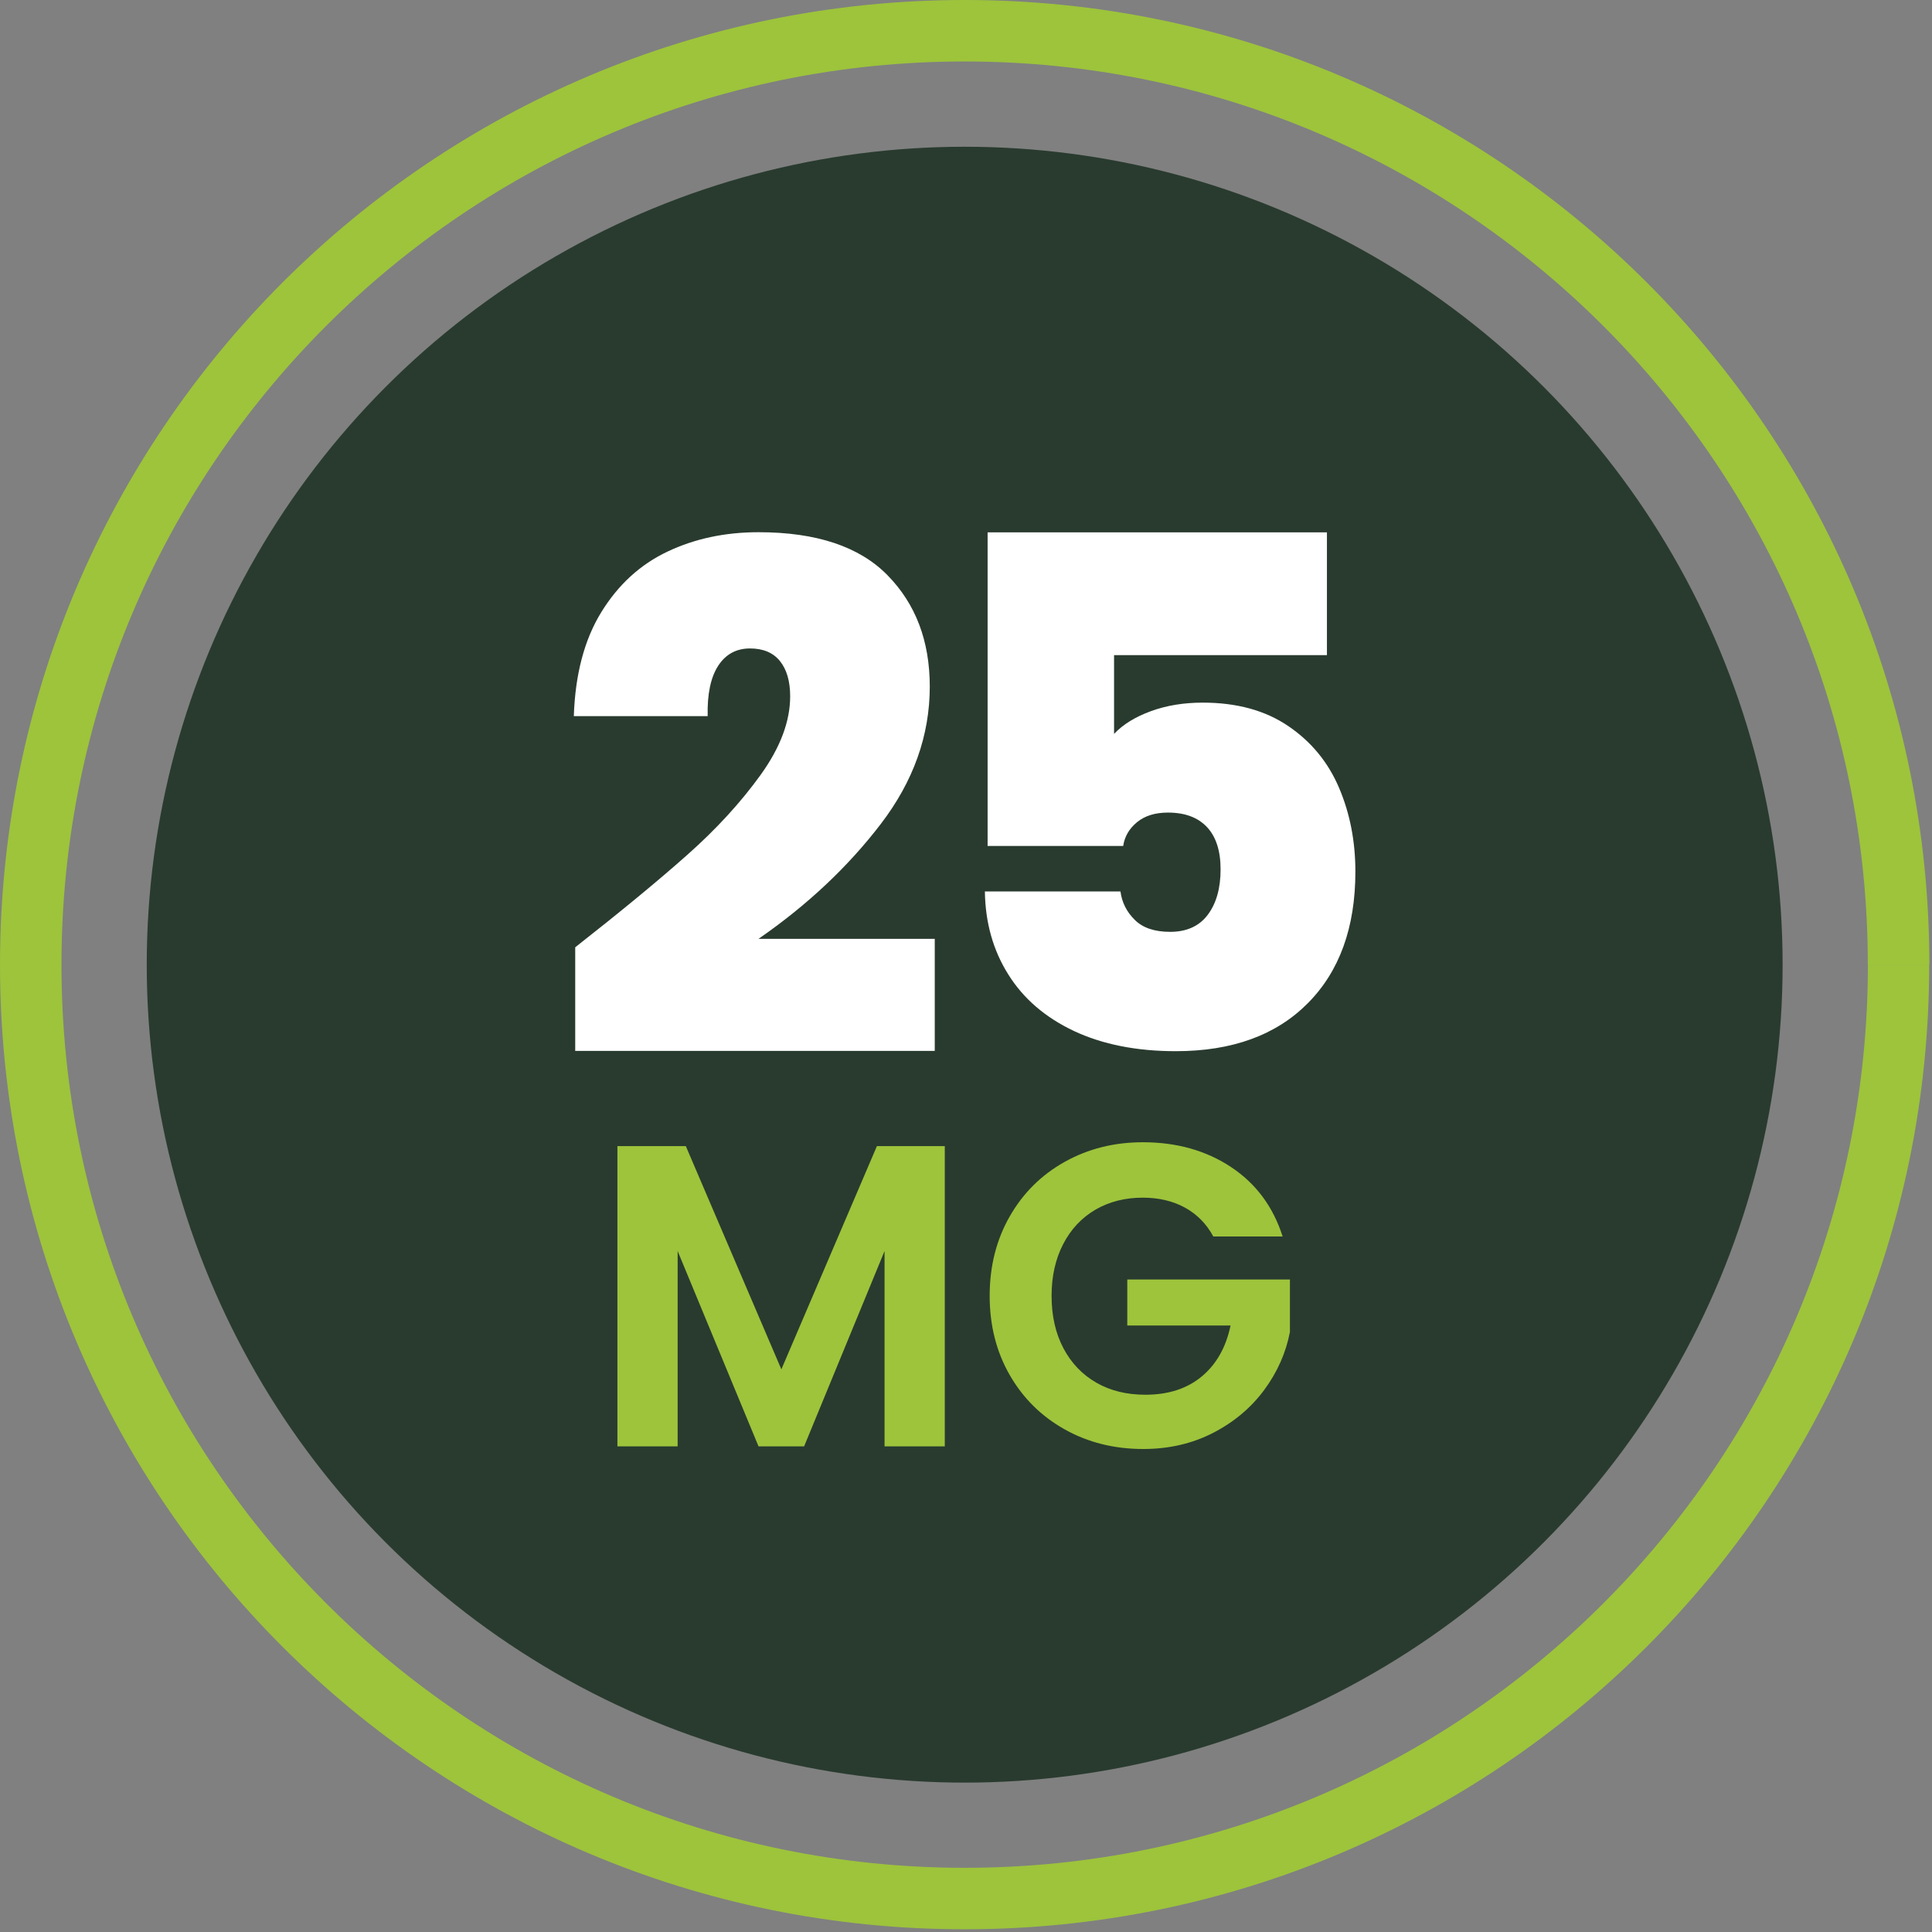
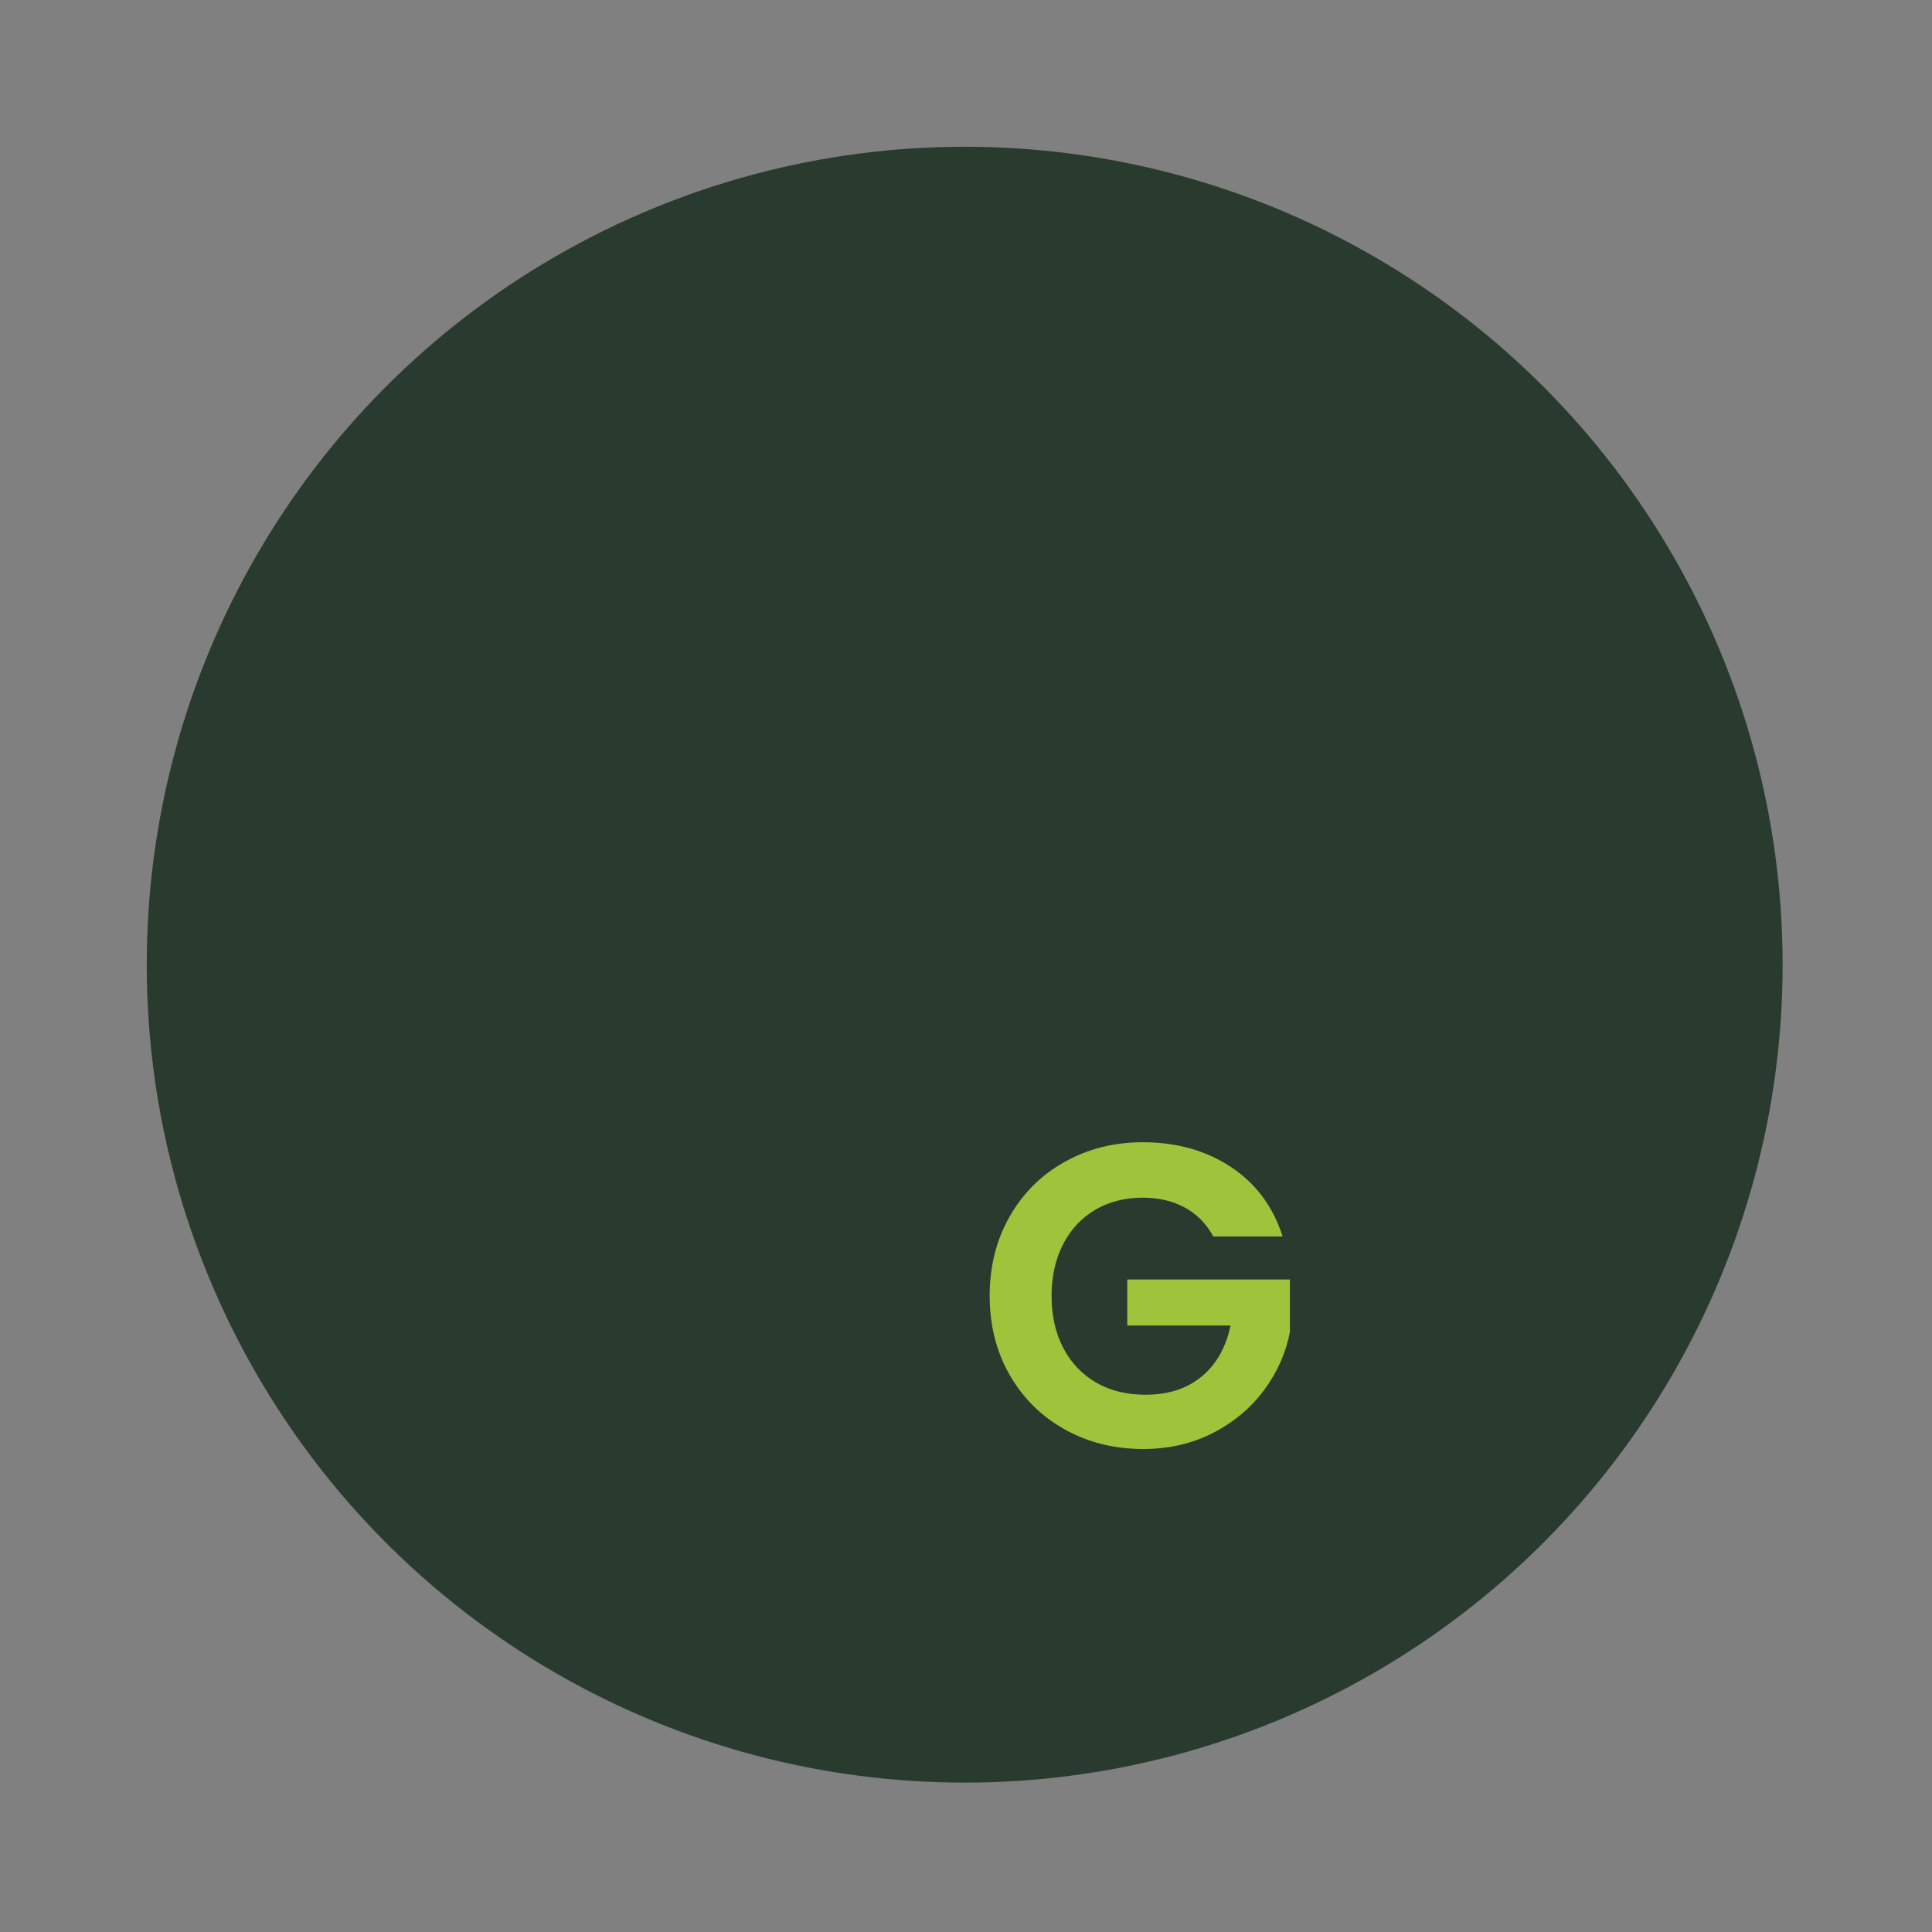
<svg xmlns="http://www.w3.org/2000/svg" width="100%" height="100%" viewBox="0 0 220 220" version="1.1" xml:space="preserve" style="fill-rule:evenodd;clip-rule:evenodd;stroke-linejoin:round;stroke-miterlimit:2;">
  <rect x="0" y="0" width="220" height="220" fill="#808080" stroke="none" />
  <g>
    <g>
      <circle cx="109.85" cy="109.85" r="93.14" style="fill:rgb(41,59,47);" />
-       <path d="M219.68,109.85L212.7,109.85C212.7,138.26 201.19,163.95 182.58,182.57C163.96,201.19 138.27,212.69 109.86,212.69C81.45,212.69 55.76,201.18 37.14,182.57C18.51,163.95 7,138.26 7,109.85C7,81.44 18.51,55.75 37.12,37.13C55.75,18.51 81.44,7 109.85,7C138.26,7 163.95,18.51 182.57,37.12C201.19,55.74 212.69,81.43 212.69,109.84L219.7,109.84C219.7,79.52 207.4,52.03 187.53,32.17C167.66,12.3 140.17,0 109.85,0C79.53,0 52.04,12.3 32.17,32.17C12.3,52.04 0,79.53 0,109.85C0,140.17 12.3,167.66 32.17,187.52C52.04,207.39 79.52,219.7 109.84,219.69C140.16,219.69 167.65,207.39 187.51,187.52C207.38,167.65 219.69,140.17 219.68,109.85Z" style="fill:rgb(157,196,59);fill-rule:nonzero;" />
    </g>
    <g transform="matrix(1,0,0,1,-6.525,0)">
-       <path d="M114.11,130.51L114.11,164.7L107.25,164.7L107.25,142.46L98.09,164.7L92.9,164.7L83.69,142.46L83.69,164.7L76.83,164.7L76.83,130.51L84.62,130.51L95.5,155.93L106.38,130.51L114.11,130.51Z" style="fill:rgb(157,196,59);fill-rule:nonzero;" />
      <path d="M144.68,140.79C143.9,139.35 142.82,138.26 141.45,137.51C140.08,136.76 138.48,136.38 136.65,136.38C134.62,136.38 132.83,136.84 131.26,137.75C129.69,138.67 128.47,139.97 127.59,141.67C126.71,143.37 126.27,145.33 126.27,147.55C126.27,149.84 126.72,151.83 127.62,153.53C128.52,155.23 129.77,156.53 131.37,157.45C132.97,158.37 134.83,158.82 136.95,158.82C139.56,158.82 141.7,158.13 143.37,156.74C145.04,155.35 146.13,153.42 146.65,150.94L134.89,150.94L134.89,145.7L153.41,145.7L153.41,151.68C152.95,154.06 151.97,156.27 150.47,158.29C148.97,160.32 147.03,161.94 144.67,163.16C142.3,164.38 139.65,165 136.71,165C133.41,165 130.43,164.26 127.77,162.77C125.11,161.28 123.02,159.22 121.5,156.57C119.98,153.92 119.22,150.92 119.22,147.56C119.22,144.2 119.98,141.18 121.5,138.52C123.02,135.86 125.11,133.78 127.77,132.3C130.43,130.81 133.4,130.07 136.66,130.07C140.51,130.07 143.86,131.01 146.7,132.89C149.54,134.77 151.5,137.41 152.58,140.8L144.68,140.8L144.68,140.79Z" style="fill:rgb(157,196,59);fill-rule:nonzero;" />
      <g transform="matrix(0.993,0,0,0.993,5.226,-0.337)">
-         <path d="M80.12,98.37C83.46,95.41 86.26,92.35 88.53,89.2C90.8,86.05 91.92,83.04 91.92,80.19C91.92,78.47 91.53,77.12 90.75,76.15C89.97,75.18 88.82,74.7 87.31,74.7C85.75,74.7 84.53,75.36 83.67,76.68C82.81,78 82.4,79.93 82.46,82.46L67.11,82.46C67.27,77.67 68.32,73.69 70.26,70.54C72.2,67.39 74.73,65.07 77.86,63.59C80.98,62.11 84.46,61.37 88.29,61.37C94.92,61.37 99.85,63.01 103.08,66.3C106.31,69.59 107.93,73.84 107.93,79.07C107.93,84.67 106.06,89.93 102.31,94.83C98.56,99.73 93.89,104.13 88.29,108L108.5,108L108.5,120.85L67.27,120.85L67.27,108.97C72.49,104.87 76.78,101.34 80.12,98.37Z" style="fill:white;fill-rule:nonzero;" />
-       </g>
+         </g>
      <g transform="matrix(1,0,0,1,4.775,-1.95)">
-         <path d="M152.86,76.55L128.61,76.55L128.61,85.52C129.63,84.44 131.03,83.58 132.81,82.93C134.59,82.28 136.55,81.96 138.71,81.96C142.59,81.96 145.83,82.85 148.45,84.63C151.07,86.41 152.99,88.75 154.23,91.66C155.47,94.57 156.09,97.75 156.09,101.2C156.09,107.56 154.28,112.56 150.67,116.19C147.06,119.83 142.05,121.65 135.64,121.65C131.17,121.65 127.3,120.88 124.04,119.35C120.78,117.81 118.29,115.67 116.57,112.92C114.84,110.17 113.95,107.02 113.9,103.46L129.34,103.46C129.5,104.7 130.04,105.78 130.96,106.69C131.88,107.61 133.22,108.06 135,108.06C136.88,108.06 138.31,107.41 139.28,106.12C140.25,104.83 140.74,103.1 140.74,100.95C140.74,98.85 140.23,97.25 139.2,96.14C138.17,95.04 136.69,94.48 134.75,94.48C133.29,94.48 132.12,94.84 131.23,95.57C130.34,96.3 129.81,97.2 129.65,98.28L114.21,98.28L114.21,62.57L152.85,62.57L152.85,76.55L152.86,76.55Z" style="fill:white;fill-rule:nonzero;" />
-       </g>
+         </g>
    </g>
  </g>
</svg>